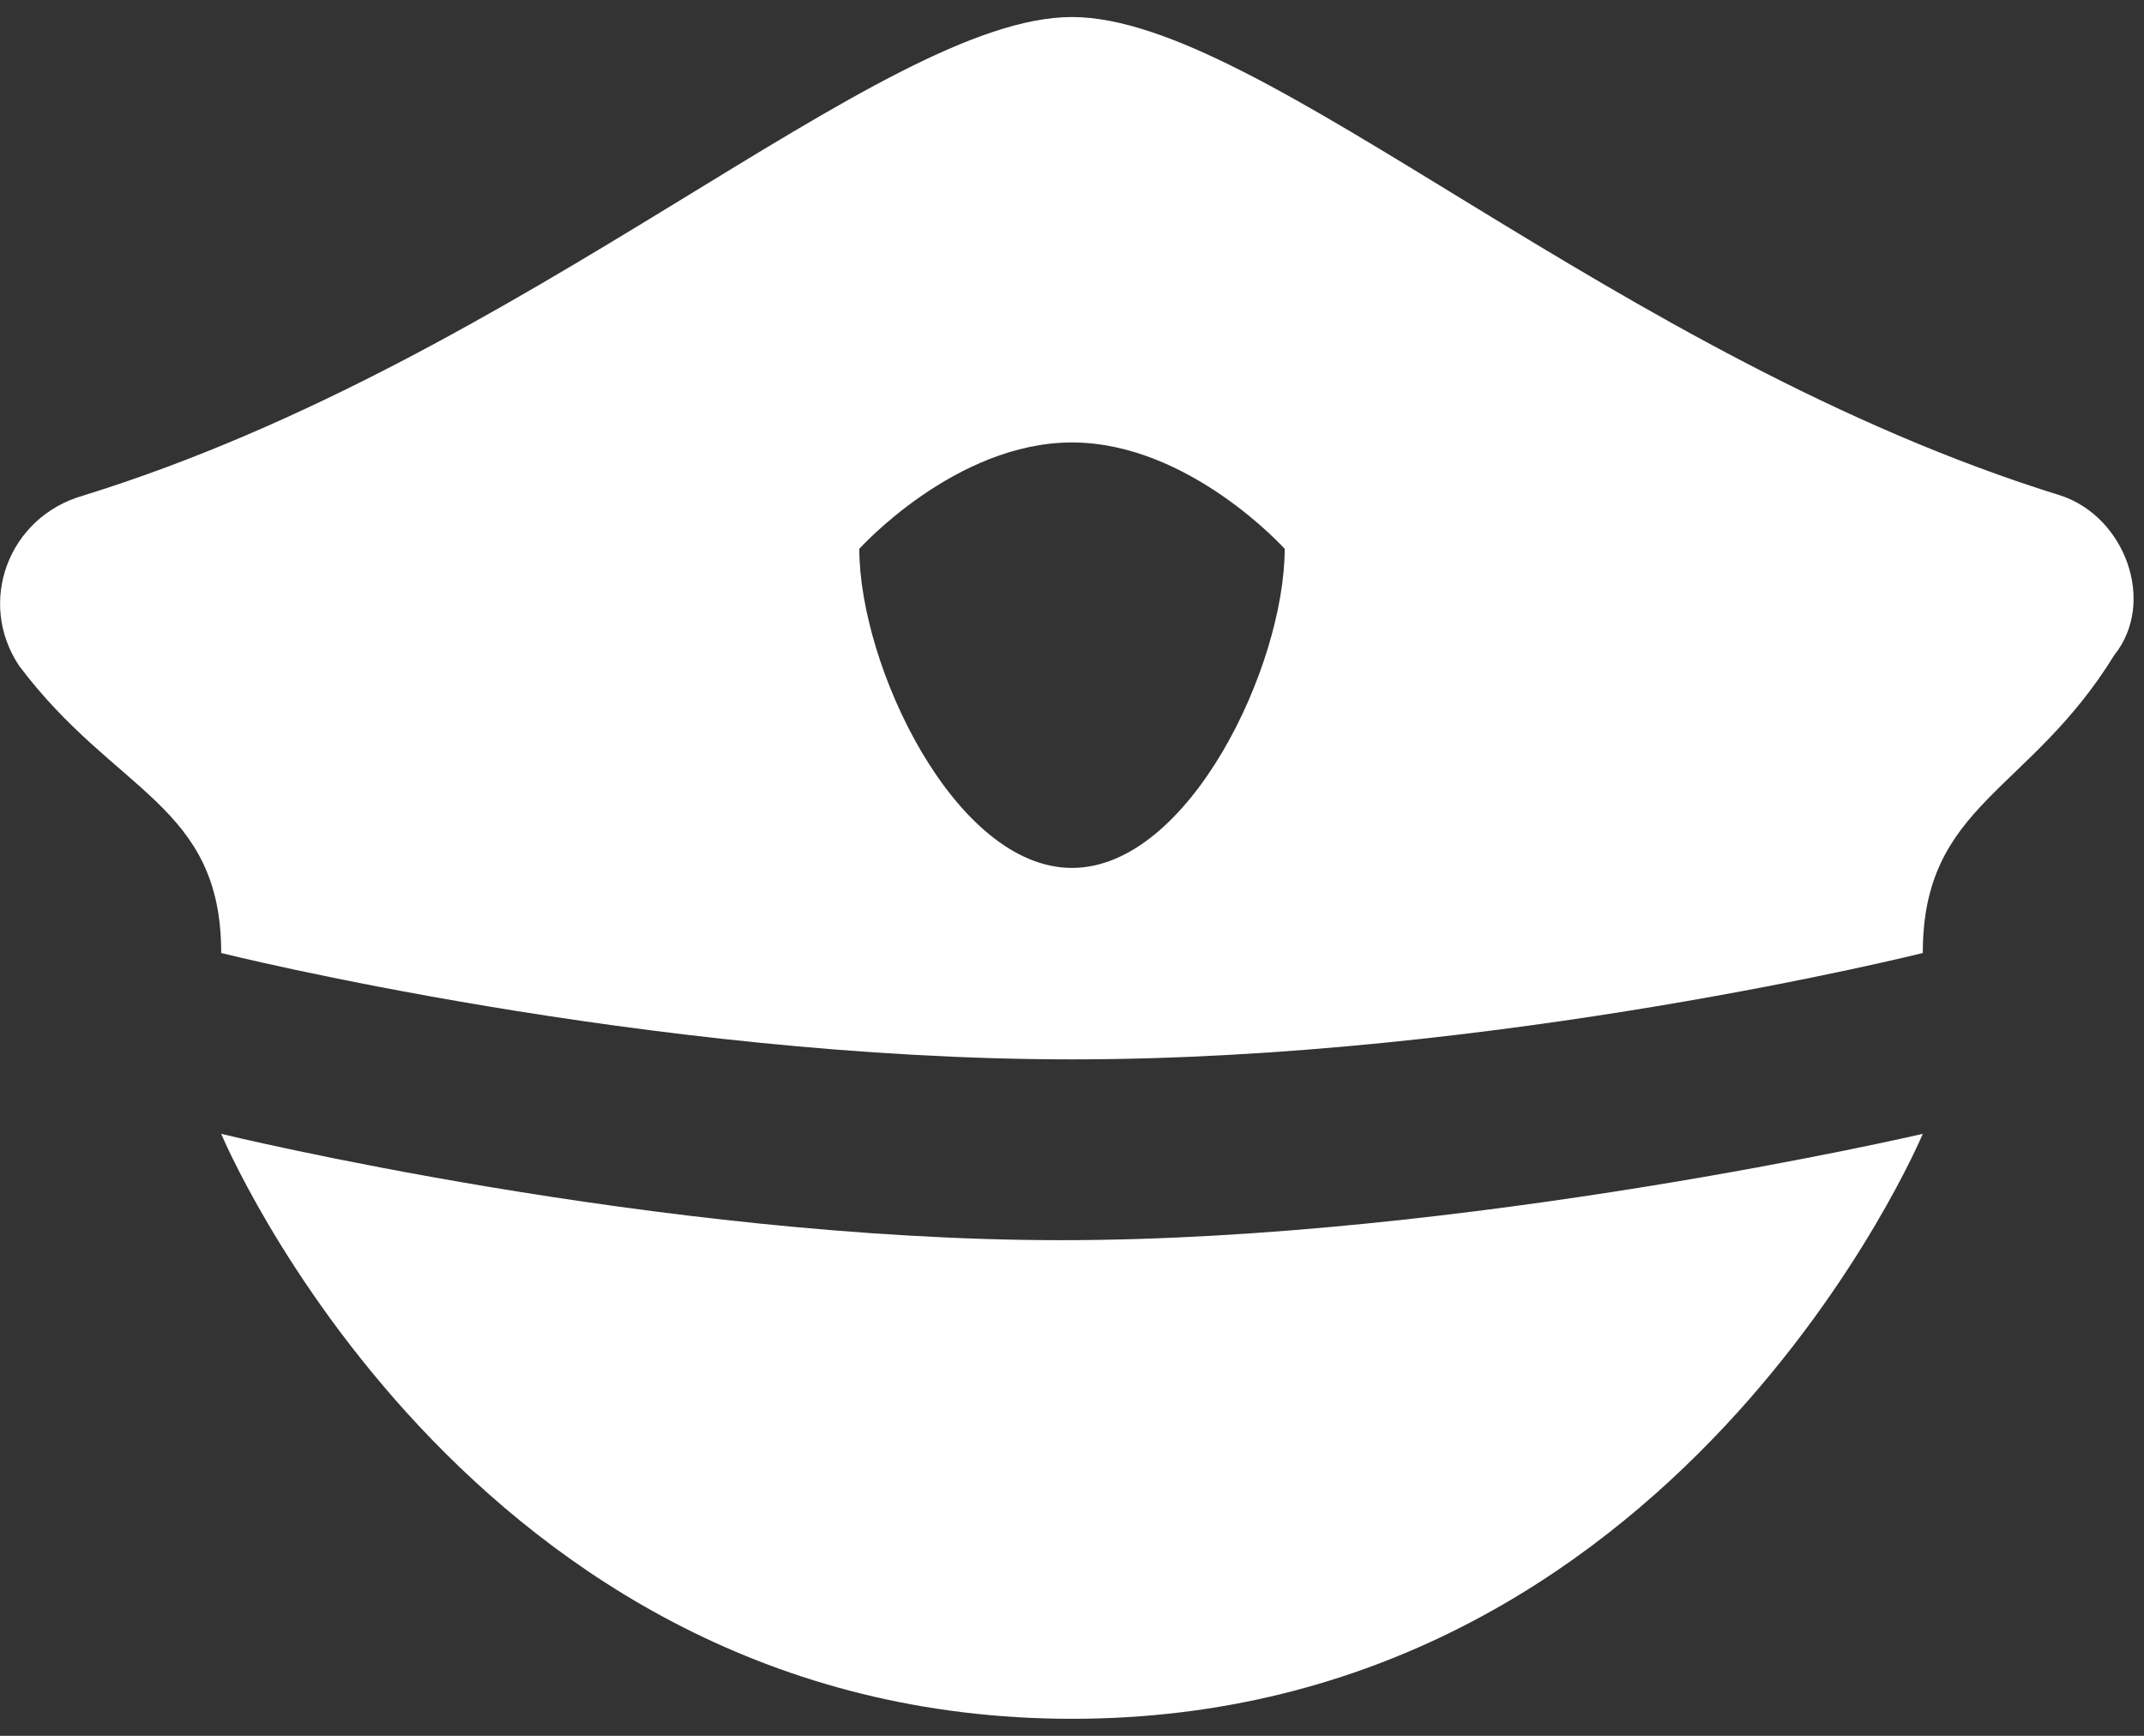
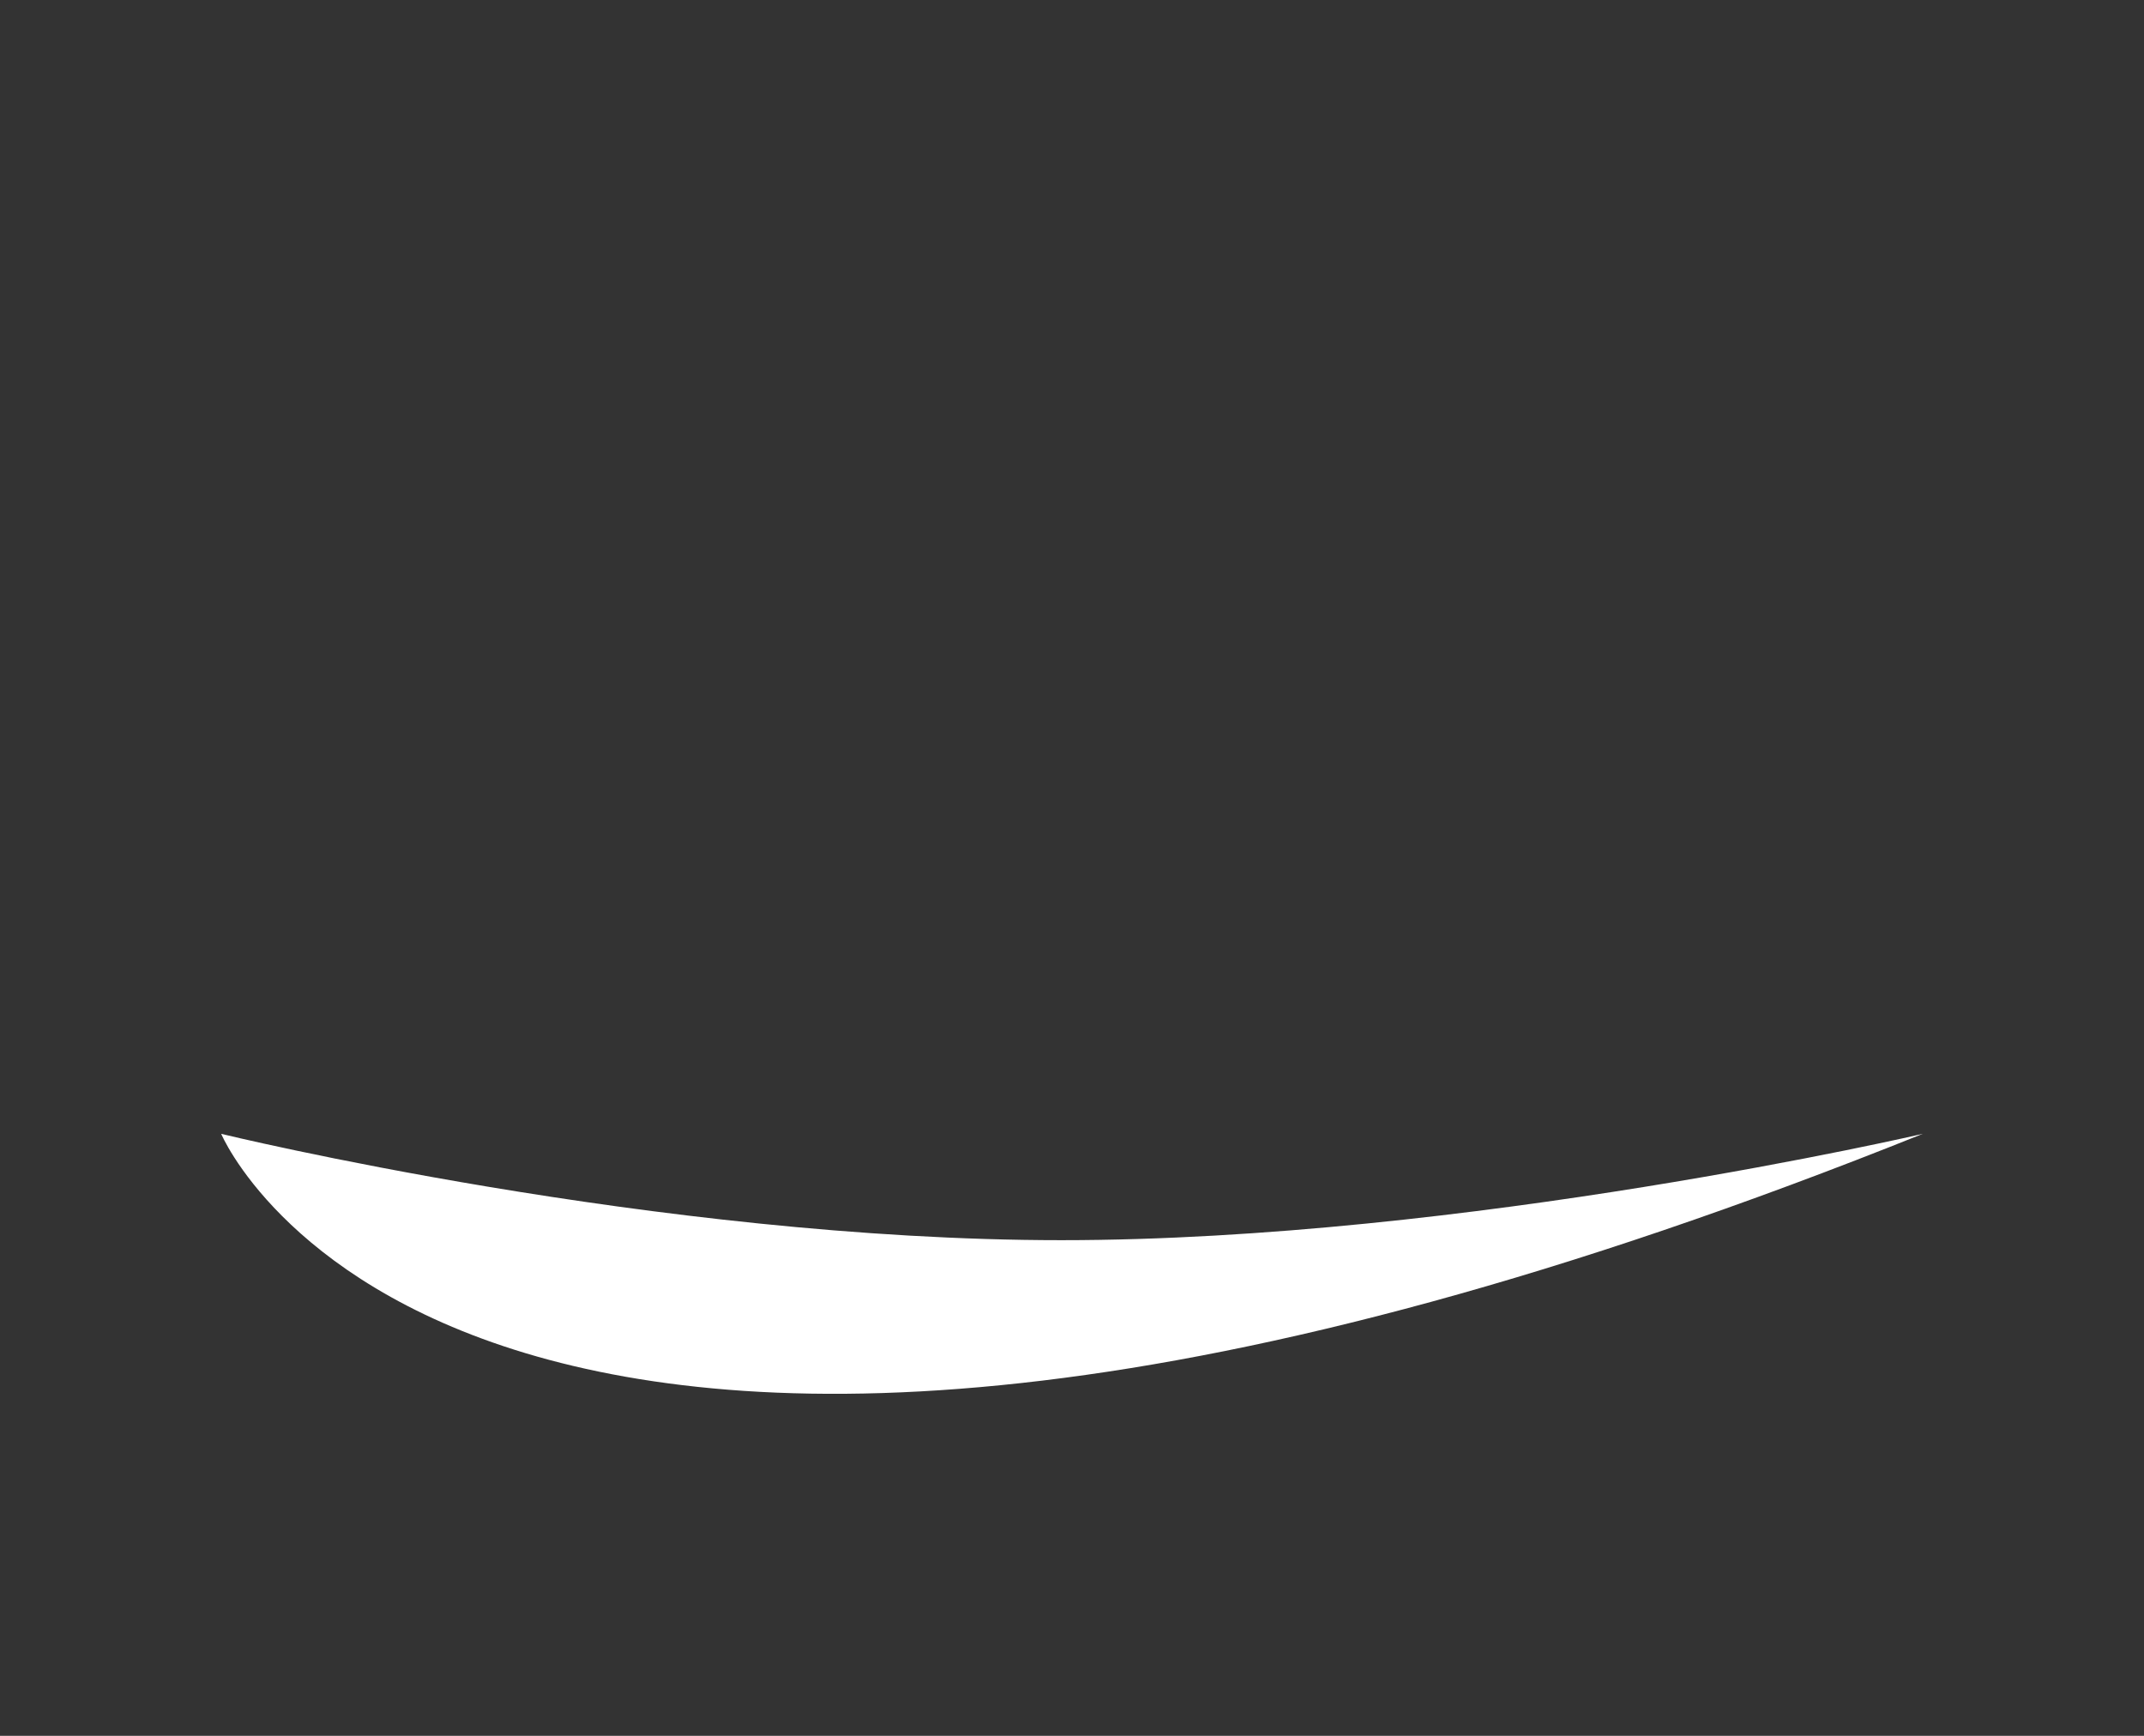
<svg xmlns="http://www.w3.org/2000/svg" width="84" height="68" viewBox="0 0 84 68" fill="none">
  <rect x="0" y="0" width="84" height="68" fill="#333333" stroke="none" />
-   <path d="M75.333 44.417C75.333 44.417 65.75 67.333 42 67.333C18.25 67.333 8.666 44.417 8.666 44.417C8.666 44.417 25.75 48.583 41.583 48.583C57.416 48.583 75.333 44.417 75.333 44.417Z" fill="white" />
-   <path d="M80.75 19.417C63.25 14 49.5 0.667 42 0.667C34.5 0.667 20.75 14 3.25 19.417C0.333 20.25 -0.917 23.583 0.75 26.083C4.5 31.083 8.667 31.5 8.667 37.333C8.667 37.333 25.333 41.5 42 41.5C58.667 41.5 75.333 37.333 75.333 37.333C75.333 31.5 79.5 31.083 82.833 25.667C84.5 23.583 83.25 20.25 80.75 19.417ZM42 34C37.417 34 33.667 26.083 33.667 21.5C33.667 21.5 37.417 17.333 42 17.333C46.583 17.333 50.333 21.5 50.333 21.5C50.333 26.083 46.583 34 42 34Z" fill="white" />
+   <path d="M75.333 44.417C18.25 67.333 8.666 44.417 8.666 44.417C8.666 44.417 25.75 48.583 41.583 48.583C57.416 48.583 75.333 44.417 75.333 44.417Z" fill="white" />
</svg>